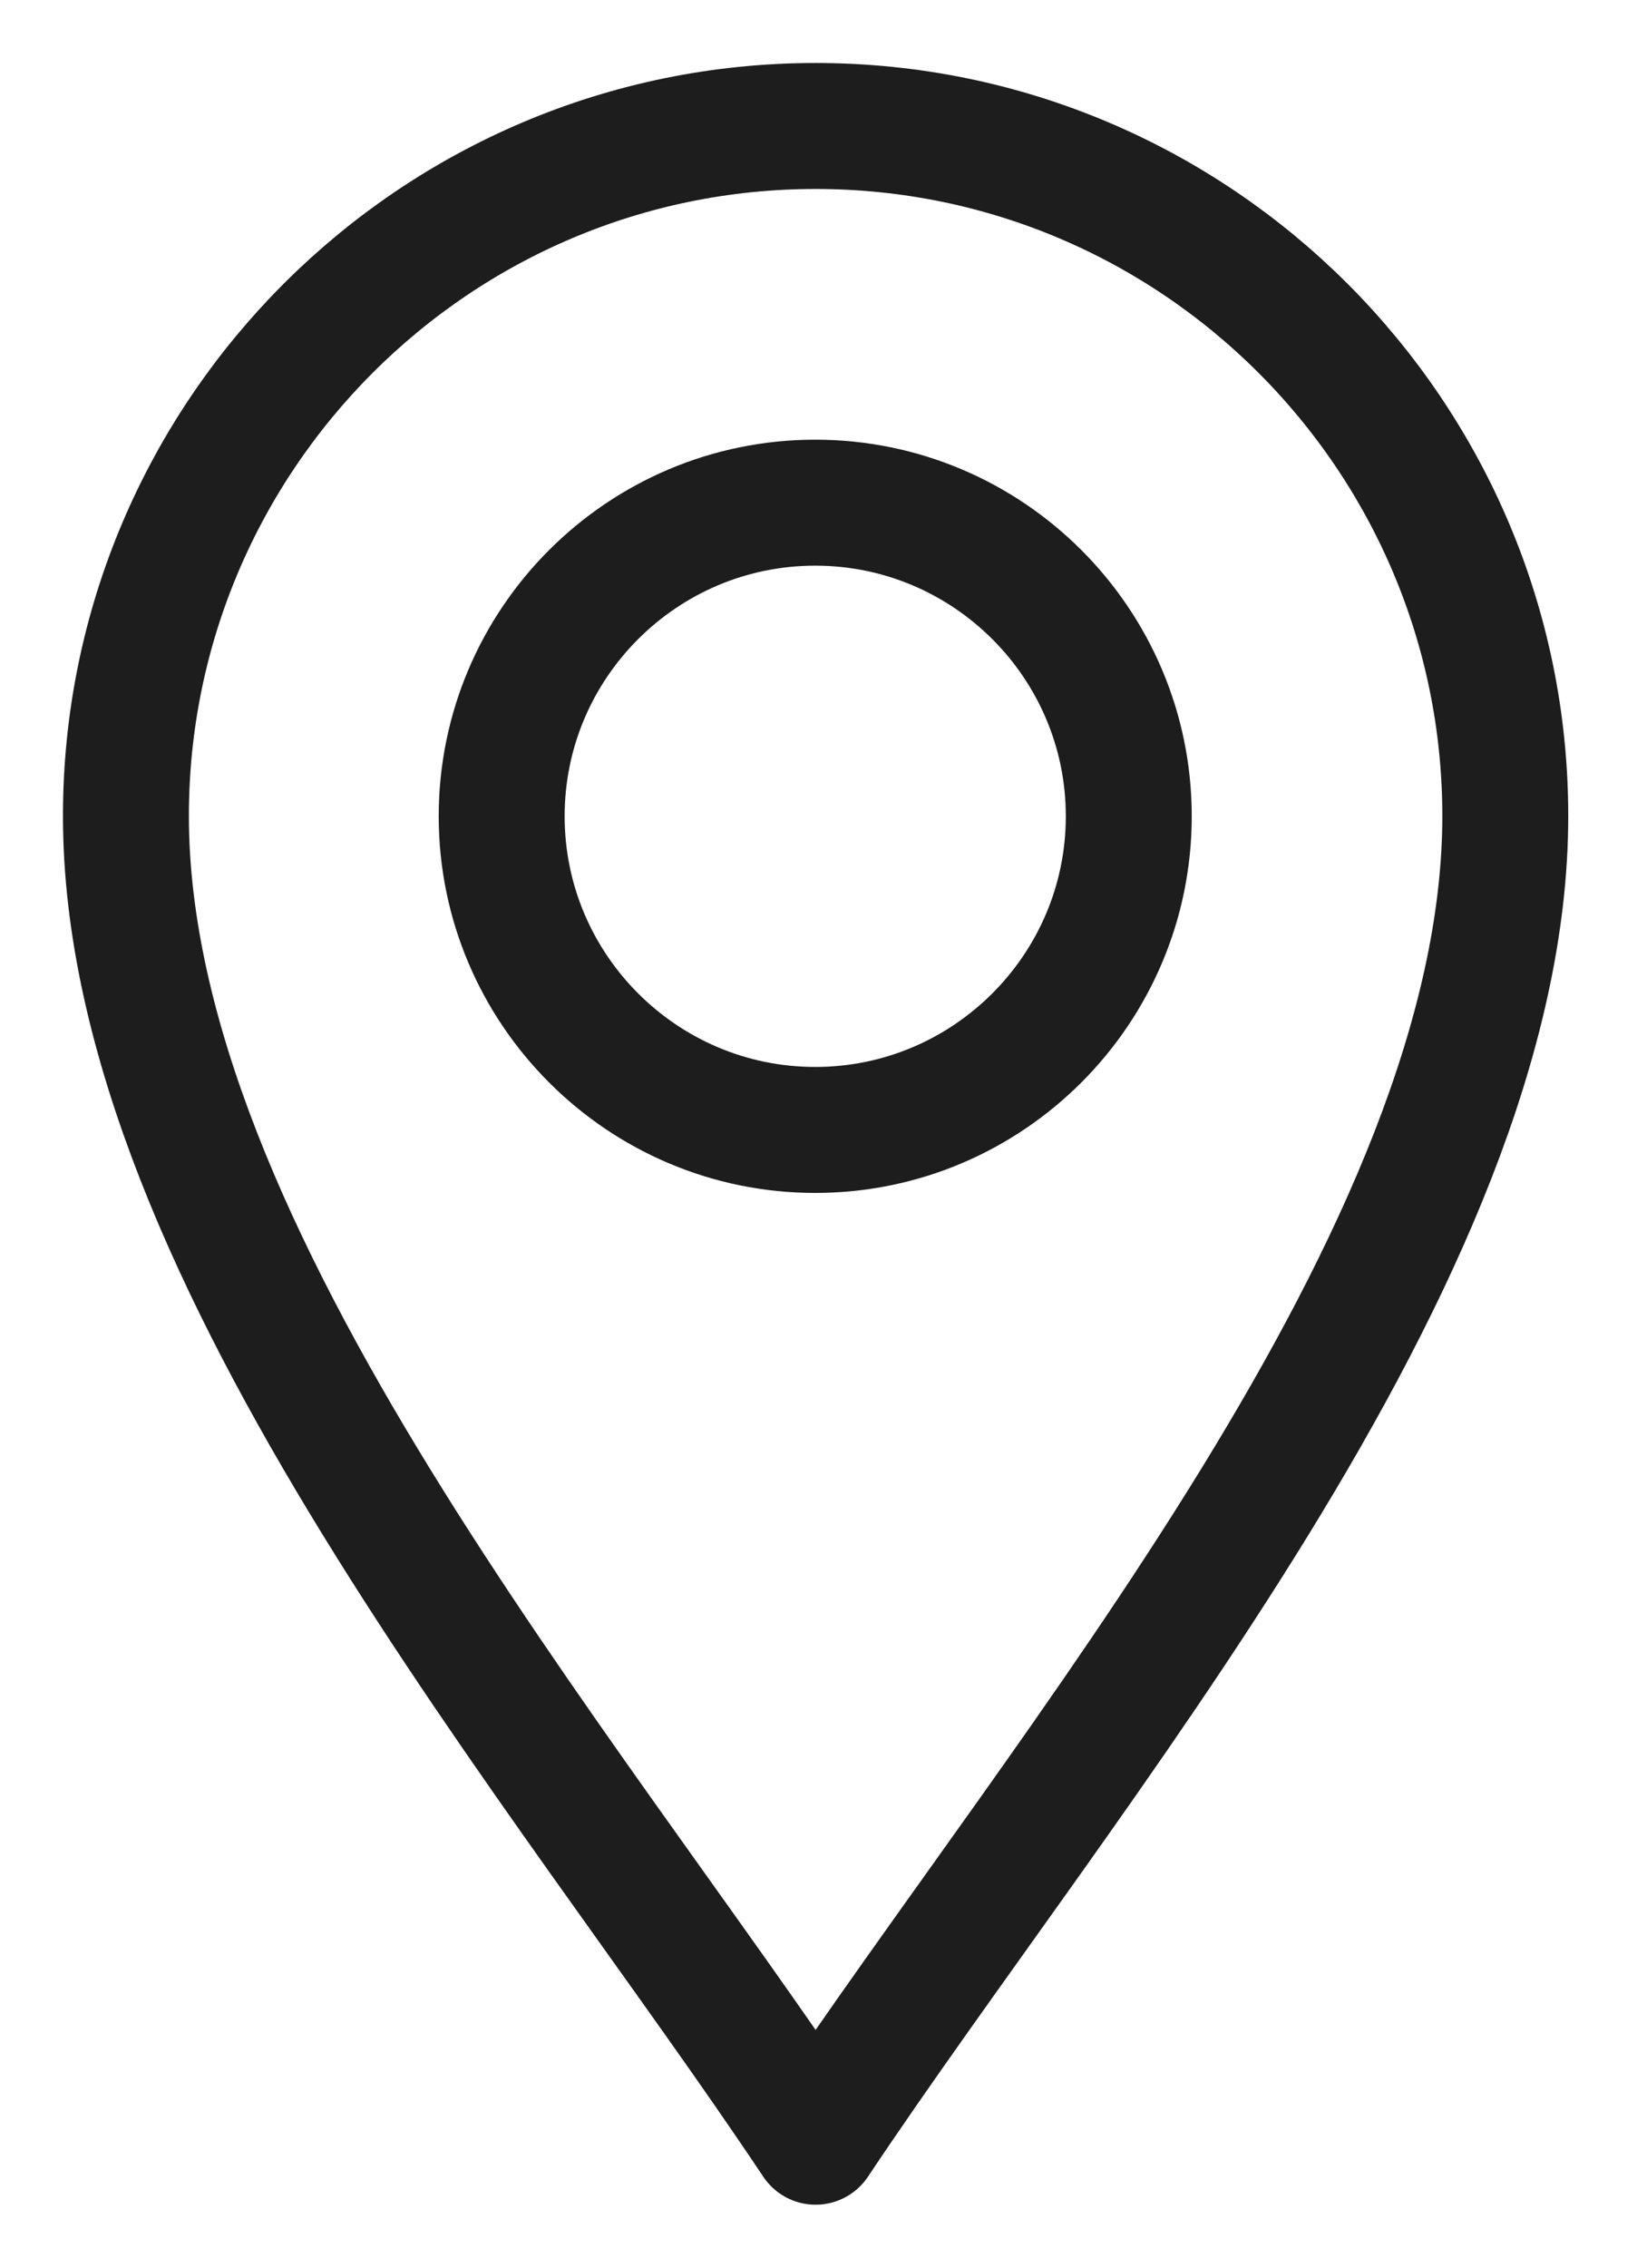
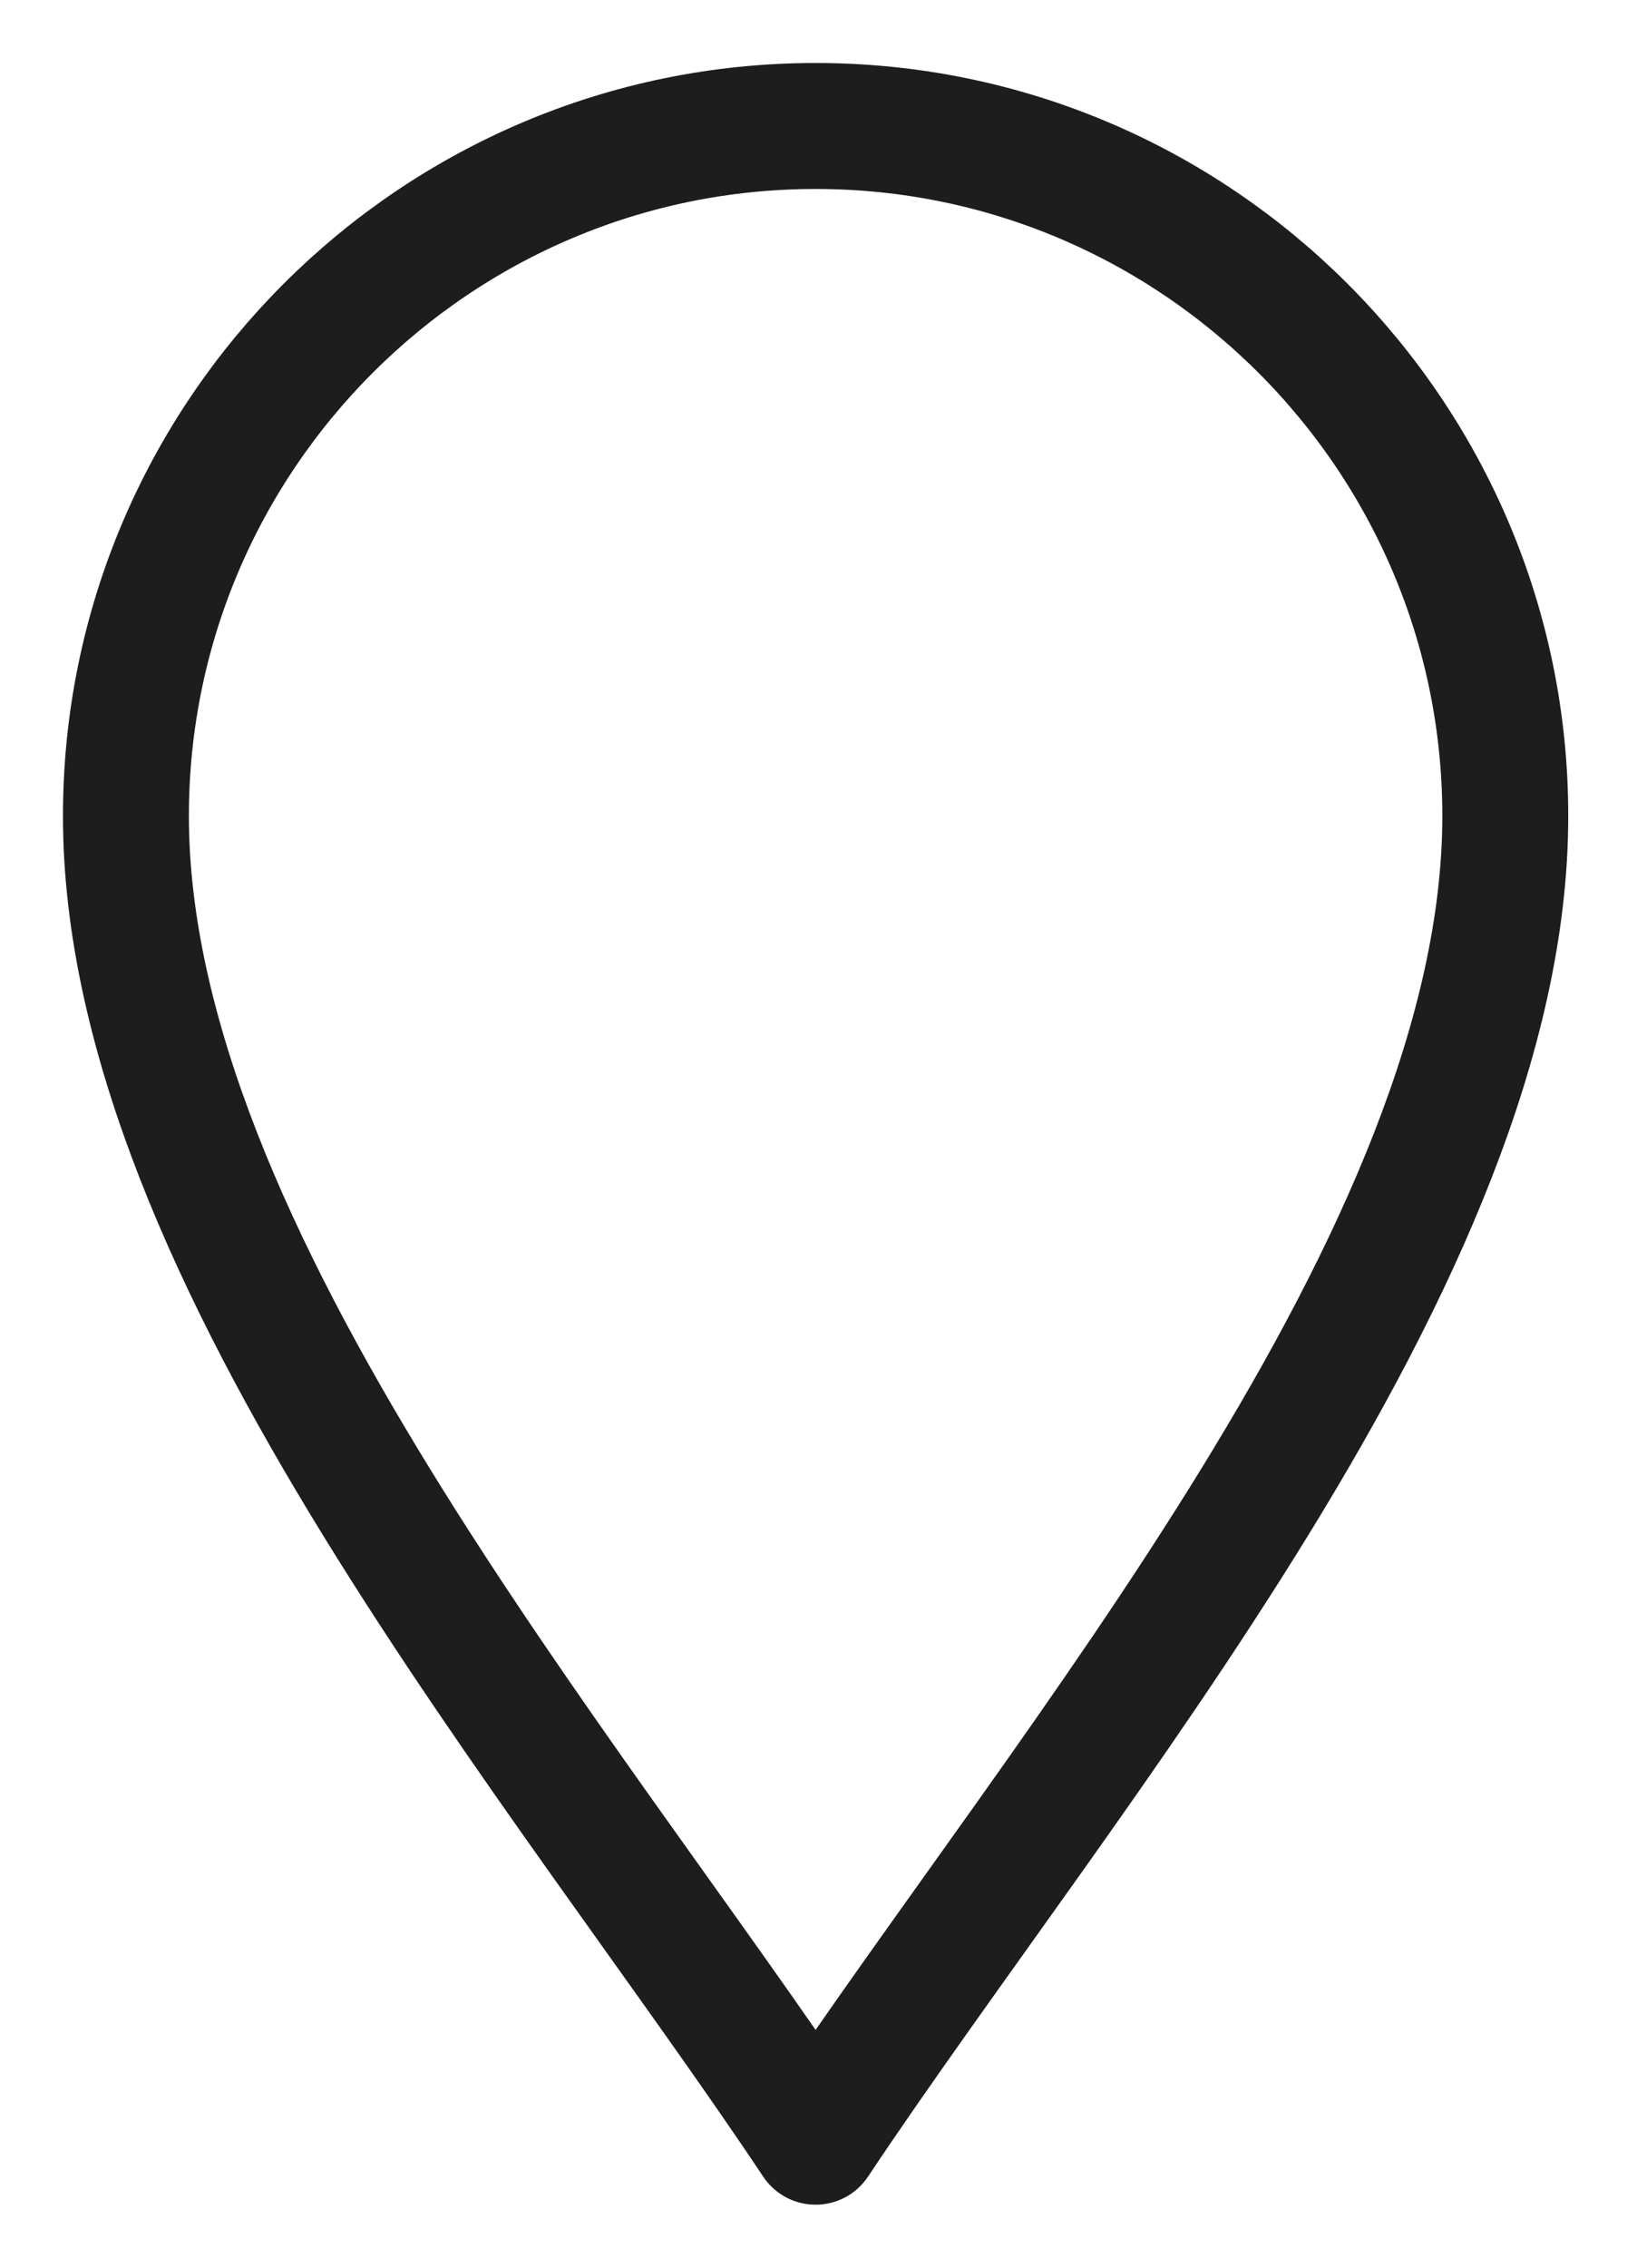
<svg xmlns="http://www.w3.org/2000/svg" width="13" height="18" viewBox="0 0 13 18" fill="none">
  <g id="g2509">
    <g id="g2515">
      <path id="path2517" d="M6.477 17C4.485 14.012 1 9.963 1 6.477C1 3.457 3.457 1 6.477 1C9.497 1 11.954 3.457 11.954 6.477C11.954 9.963 8.469 14.012 6.477 17Z" stroke="#1D1D1D" stroke-miterlimit="10" stroke-linecap="round" stroke-linejoin="round" />
    </g>
    <g id="g2519">
-       <path id="path2521" d="M6.474 8.969C5.101 8.969 3.984 7.852 3.984 6.479C3.984 5.106 5.101 3.99 6.474 3.99C7.847 3.99 8.964 5.106 8.964 6.479C8.964 7.852 7.847 8.969 6.474 8.969Z" stroke="#1D1D1D" stroke-miterlimit="10" stroke-linecap="round" stroke-linejoin="round" />
-     </g>
+       </g>
  </g>
</svg>